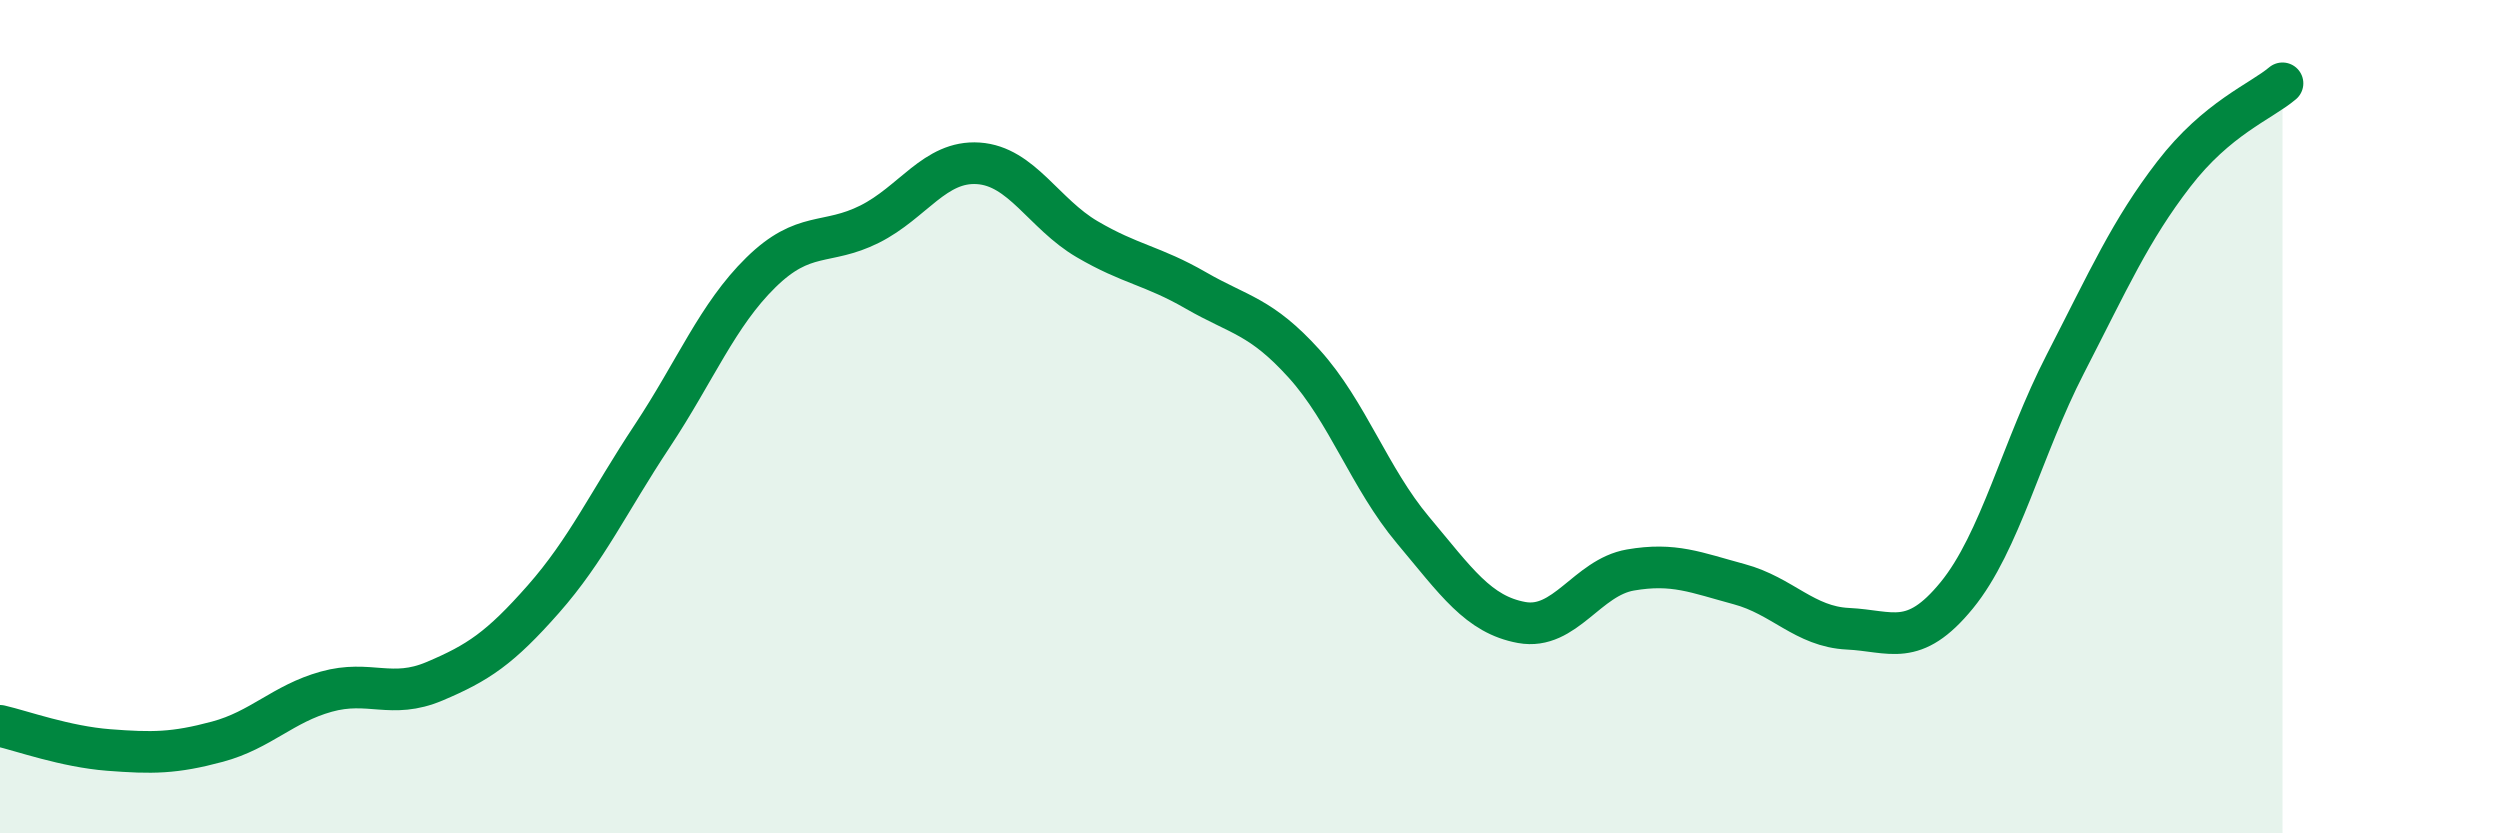
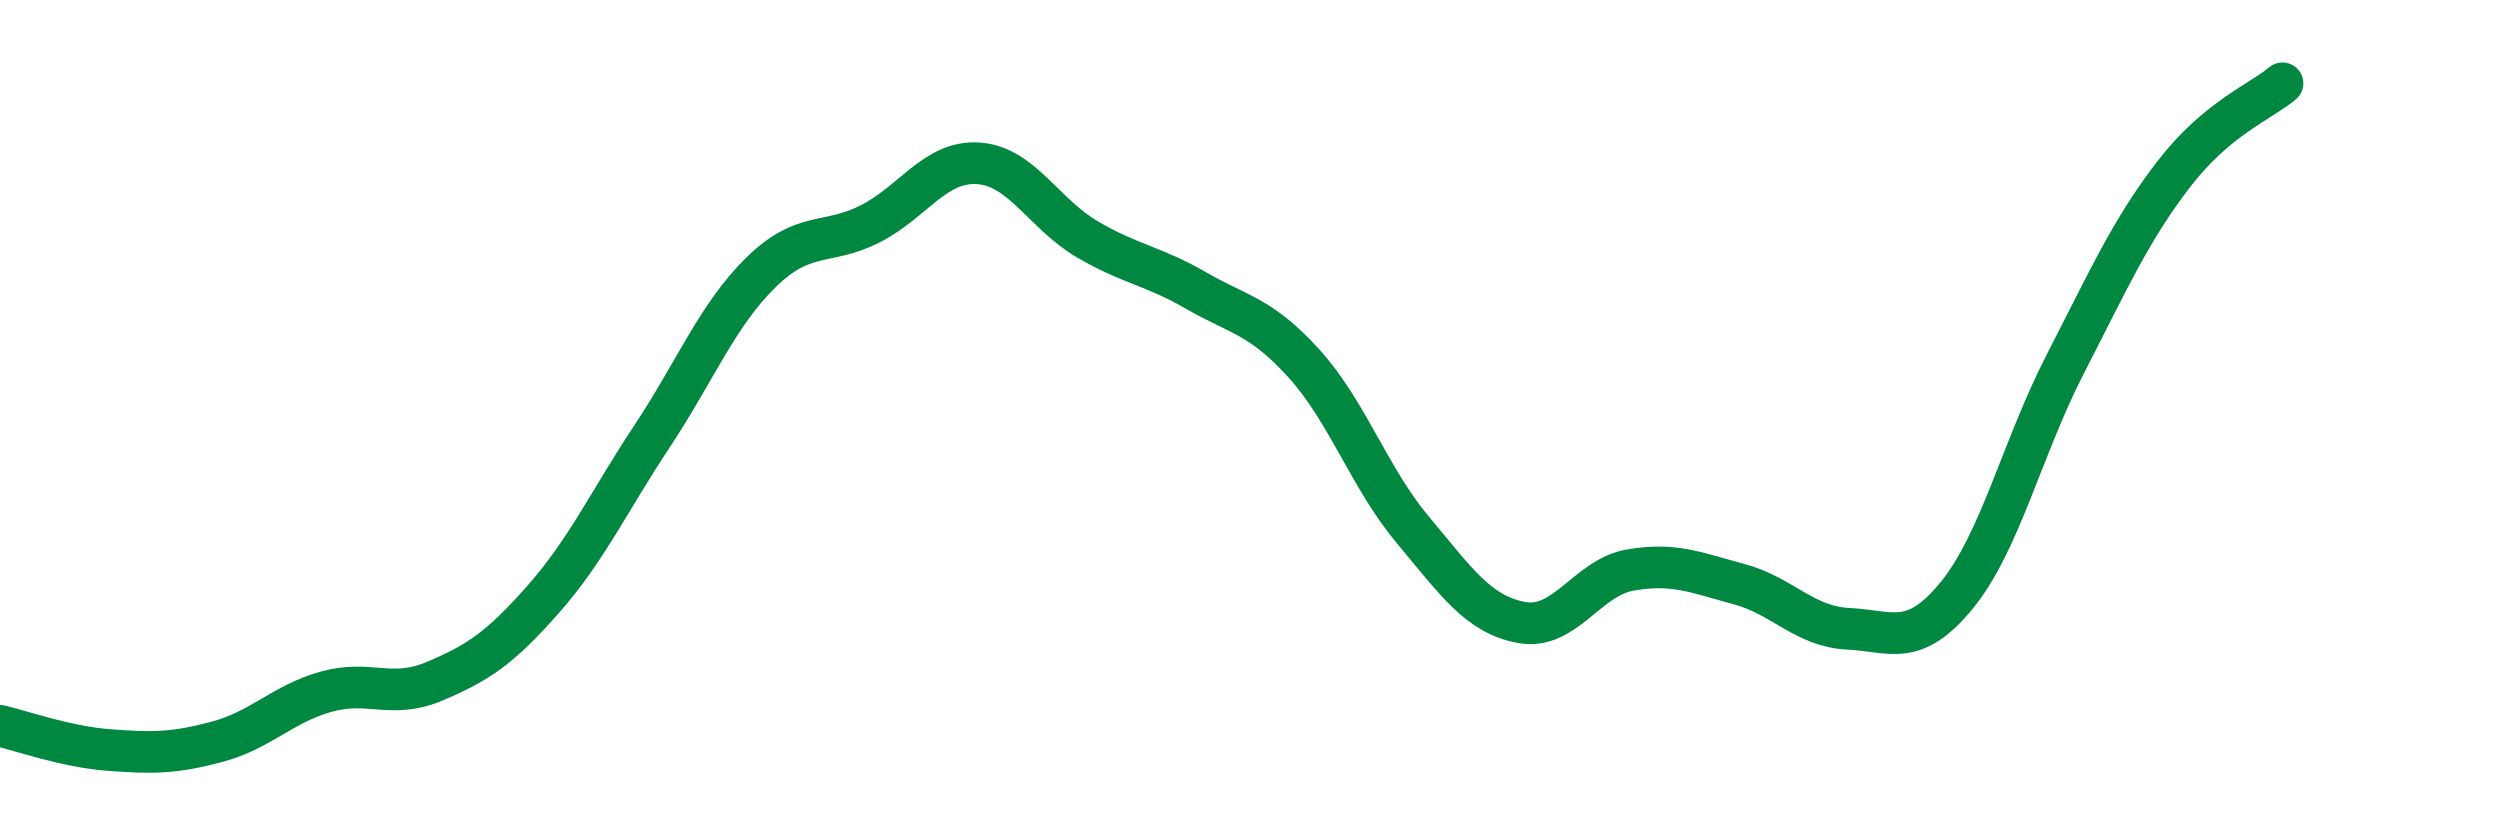
<svg xmlns="http://www.w3.org/2000/svg" width="60" height="20" viewBox="0 0 60 20">
-   <path d="M 0,17.42 C 0.52,17.54 1.57,17.92 2.61,18 C 3.65,18.08 4.18,18.08 5.22,17.8 C 6.26,17.52 6.79,16.89 7.83,16.6 C 8.87,16.31 9.39,16.79 10.43,16.35 C 11.47,15.91 12,15.56 13.04,14.38 C 14.08,13.2 14.61,12.04 15.65,10.47 C 16.69,8.9 17.22,7.56 18.26,6.54 C 19.3,5.52 19.83,5.9 20.87,5.38 C 21.91,4.86 22.44,3.85 23.48,3.92 C 24.52,3.99 25.05,5.13 26.09,5.74 C 27.13,6.35 27.66,6.37 28.7,6.97 C 29.74,7.57 30.26,7.58 31.3,8.73 C 32.34,9.88 32.87,11.48 33.91,12.72 C 34.95,13.96 35.48,14.75 36.52,14.94 C 37.56,15.13 38.09,13.86 39.13,13.68 C 40.17,13.5 40.7,13.74 41.74,14.02 C 42.78,14.3 43.31,15.04 44.35,15.09 C 45.39,15.14 45.92,15.56 46.96,14.29 C 48,13.02 48.53,10.75 49.57,8.73 C 50.61,6.71 51.13,5.53 52.17,4.18 C 53.21,2.83 54.26,2.44 54.78,2L54.78 20L0 20Z" fill="#008740" opacity="0.1" stroke-linecap="round" stroke-linejoin="round" />
  <path d="M 0,17.42 C 0.52,17.54 1.57,17.92 2.61,18 C 3.65,18.08 4.18,18.08 5.22,17.8 C 6.26,17.52 6.79,16.89 7.83,16.6 C 8.87,16.31 9.39,16.79 10.43,16.35 C 11.47,15.91 12,15.56 13.04,14.38 C 14.08,13.2 14.61,12.04 15.65,10.47 C 16.69,8.9 17.22,7.56 18.26,6.54 C 19.3,5.52 19.83,5.9 20.87,5.38 C 21.91,4.86 22.44,3.85 23.48,3.92 C 24.52,3.99 25.05,5.13 26.09,5.74 C 27.13,6.35 27.66,6.37 28.7,6.97 C 29.74,7.57 30.26,7.58 31.3,8.73 C 32.34,9.88 32.87,11.48 33.91,12.72 C 34.95,13.96 35.48,14.75 36.52,14.94 C 37.56,15.13 38.09,13.86 39.13,13.68 C 40.17,13.5 40.7,13.74 41.74,14.02 C 42.78,14.3 43.31,15.04 44.35,15.09 C 45.39,15.14 45.92,15.56 46.96,14.29 C 48,13.02 48.53,10.75 49.57,8.73 C 50.61,6.71 51.13,5.53 52.17,4.18 C 53.21,2.83 54.26,2.44 54.78,2" stroke="#008740" stroke-width="1" fill="none" stroke-linecap="round" stroke-linejoin="round" />
</svg>